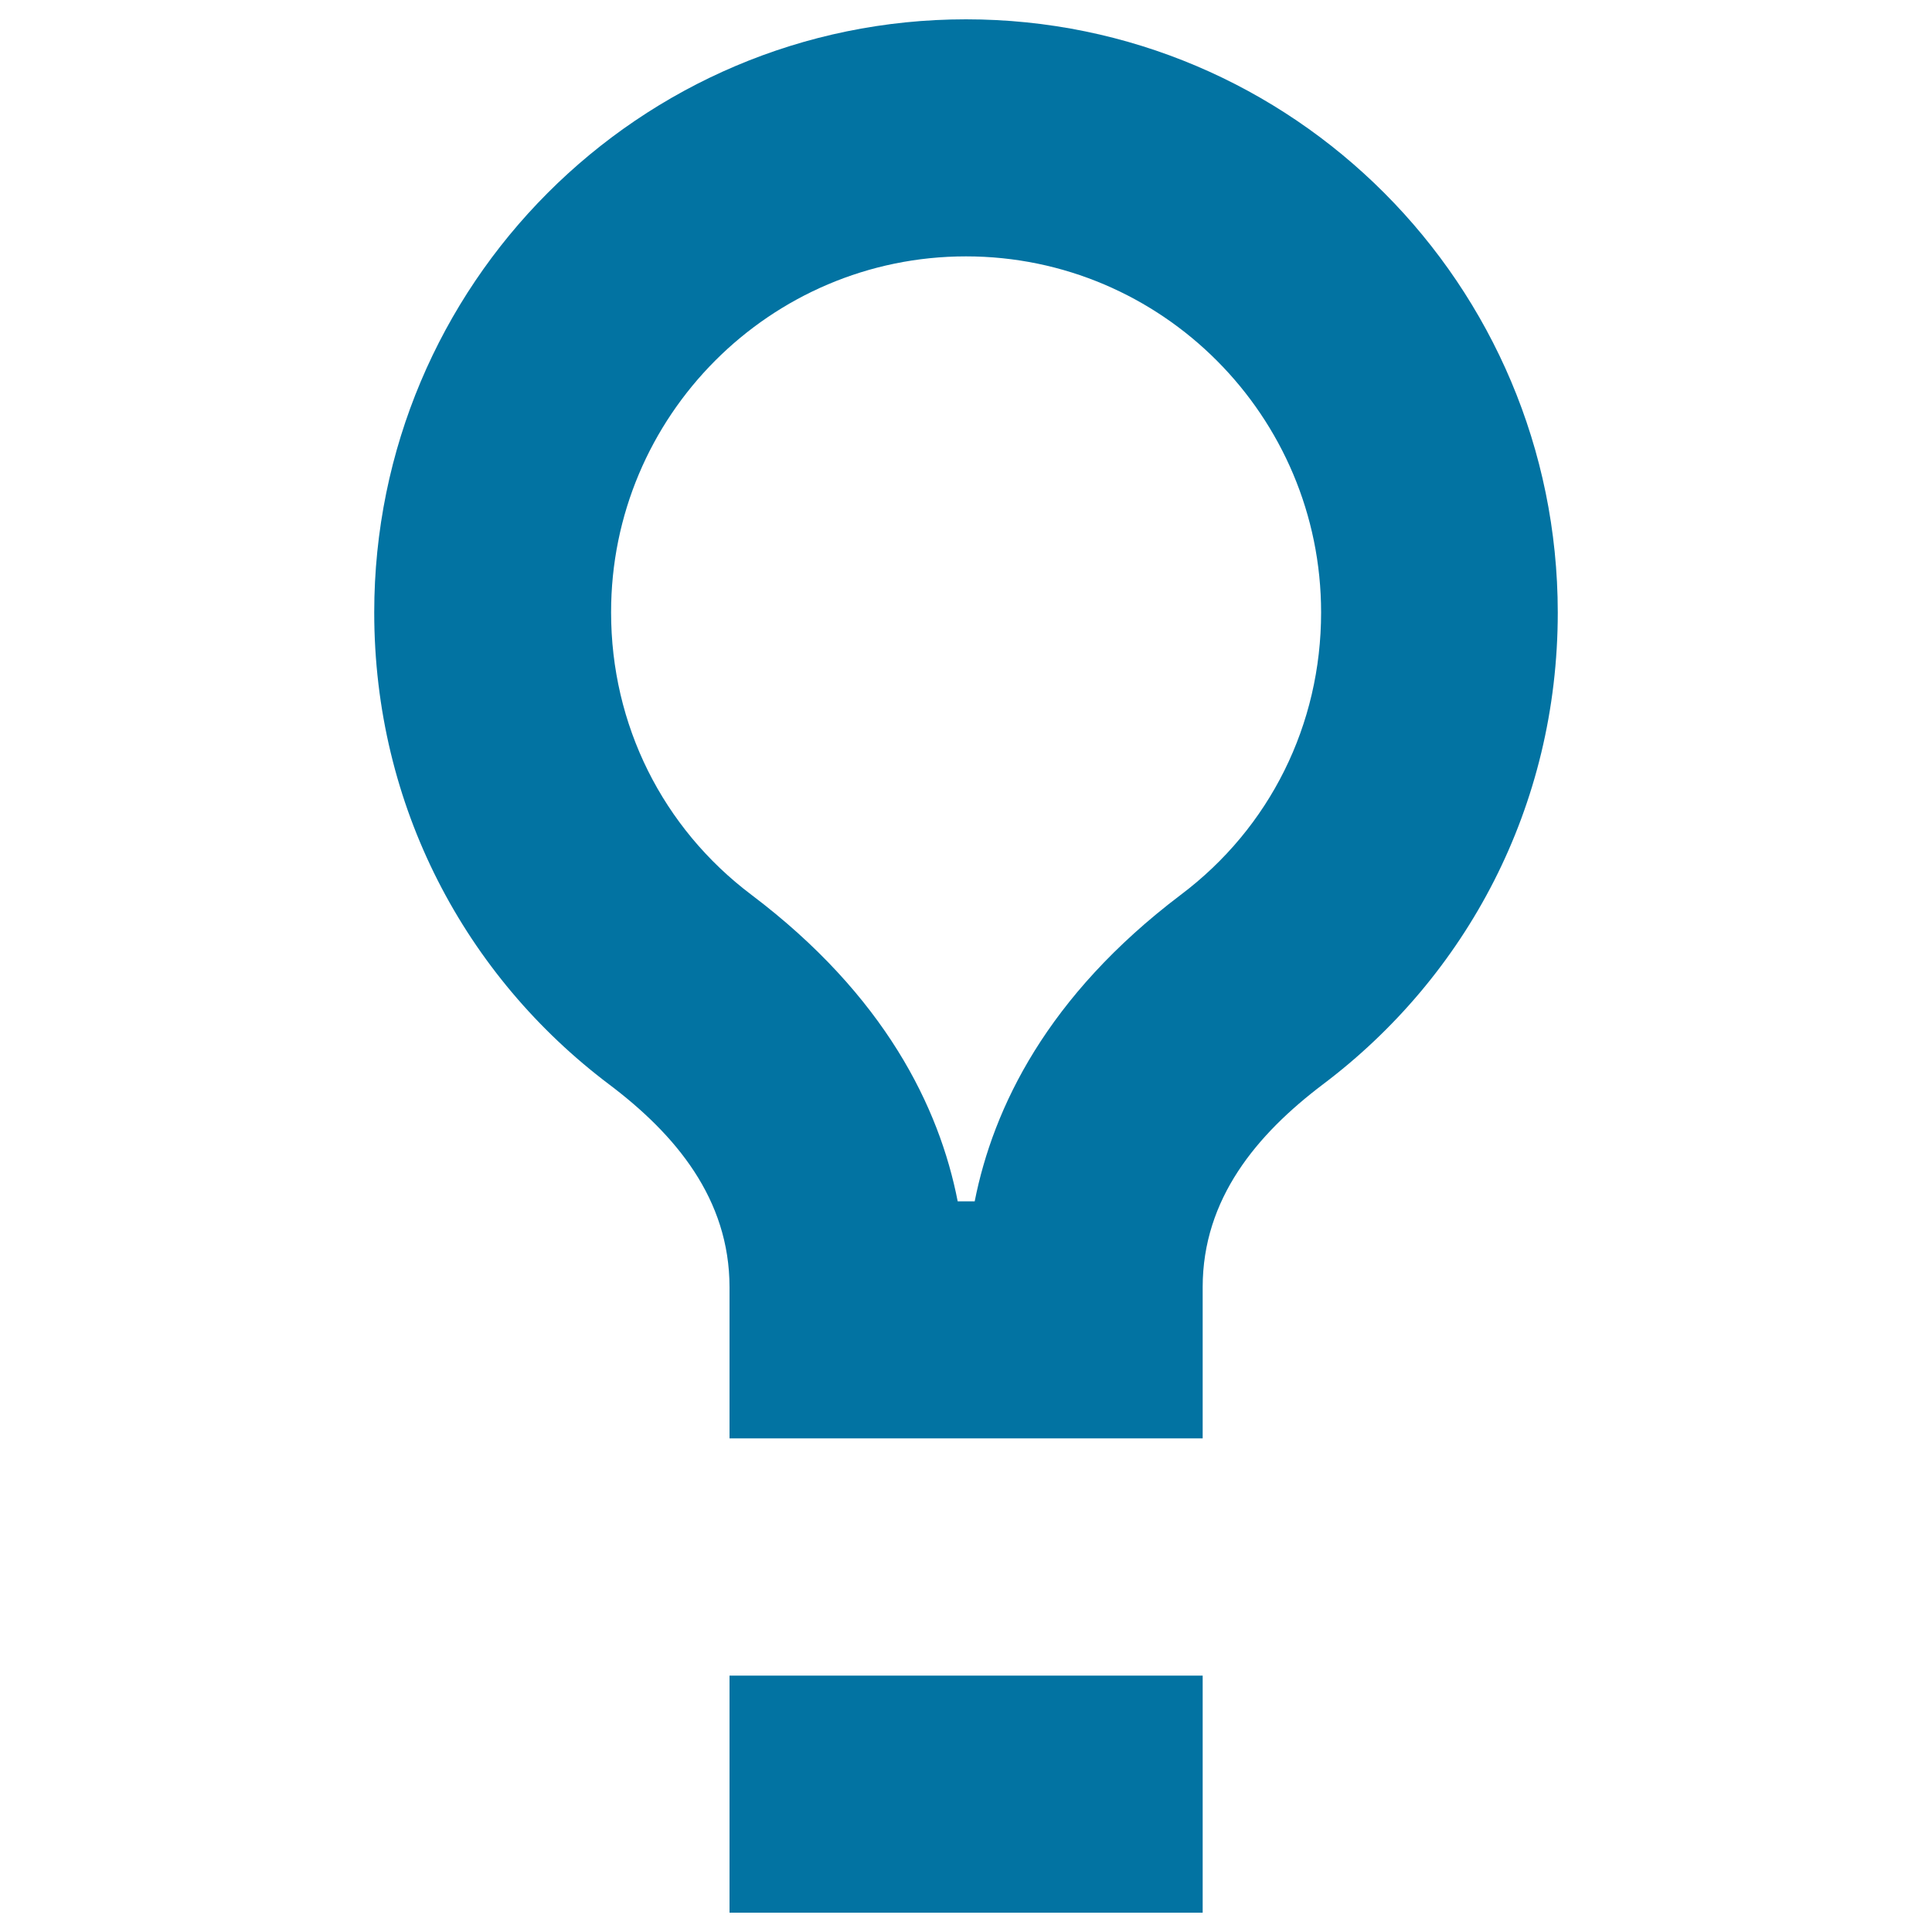
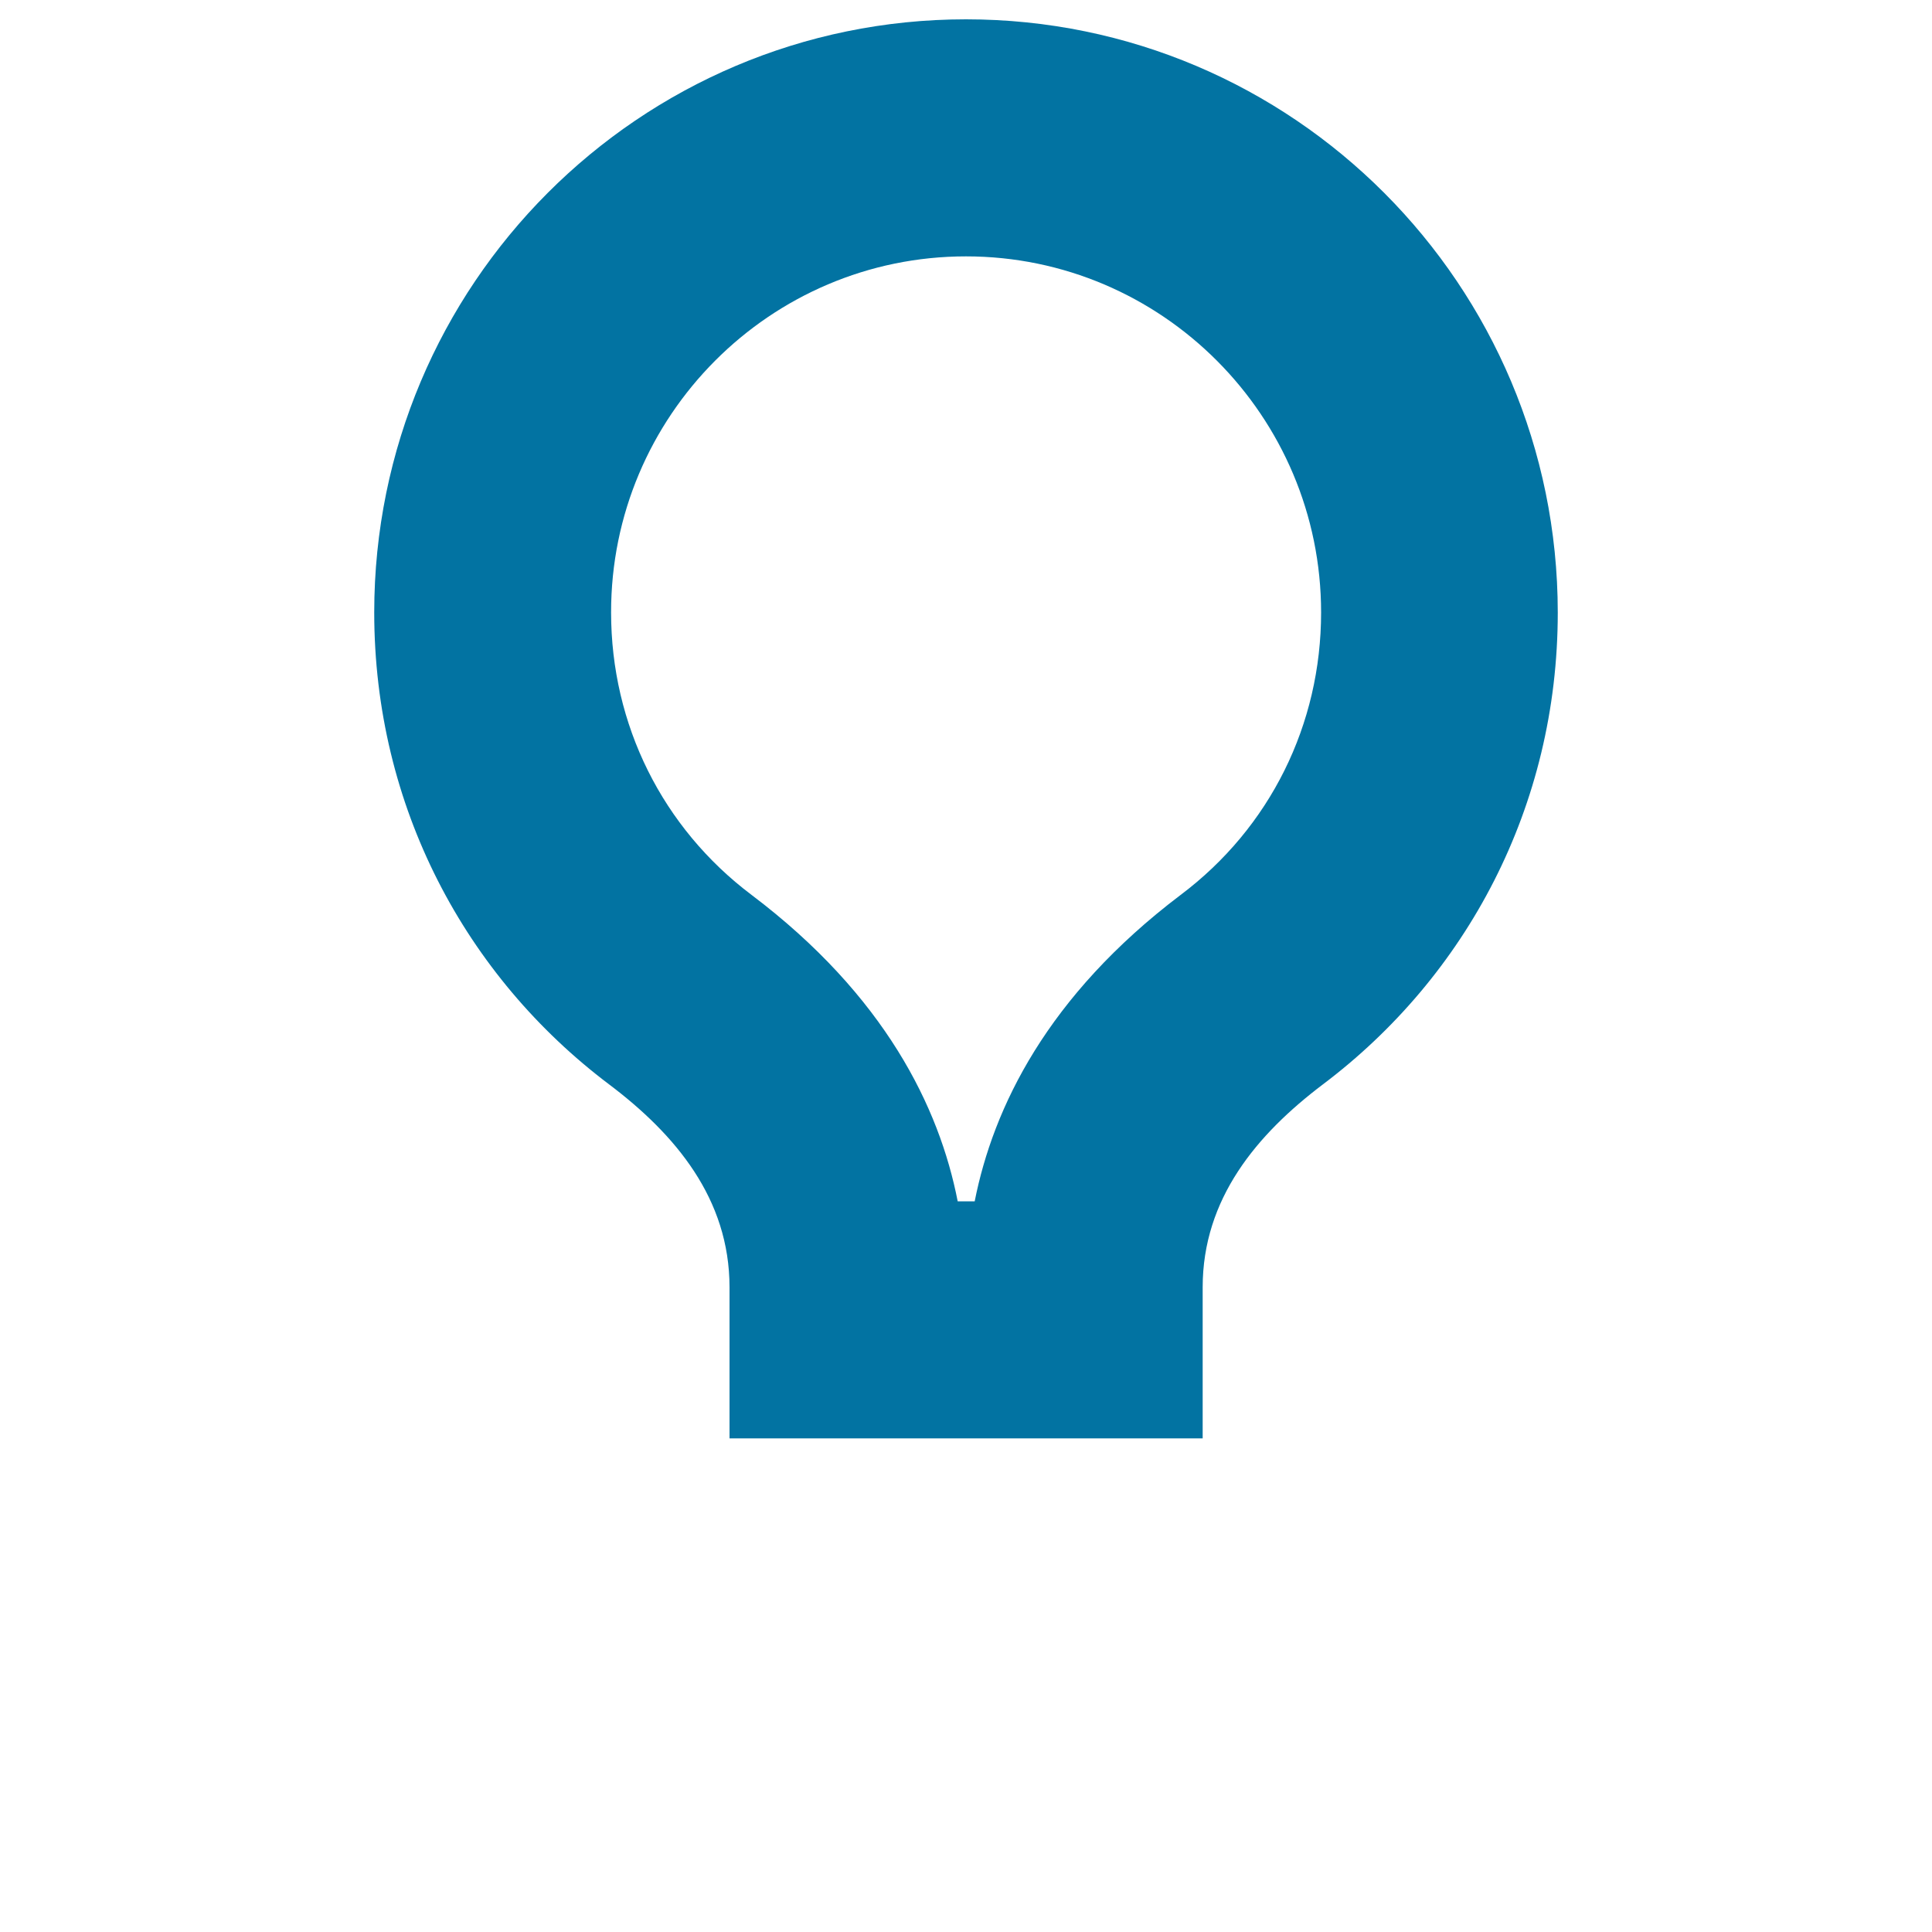
<svg xmlns="http://www.w3.org/2000/svg" viewBox="0 0 1000 1000" style="fill:#0273a2">
  <title>Simple Lightbulb SVG icon</title>
  <g>
    <g>
      <g id="lightbulb">
        <g>
          <path d="M500,132.7c101.4,0,183.8,82.7,183.8,184.3c0,58-26.4,111.4-72.7,146.2c-69.1,52.3-97,110.1-106.6,158.6h-8.8c-9.5-48.6-37.6-106.4-106.7-158.6c-46.2-34.8-72.7-88.2-72.7-146.2C316.2,215.4,398.6,132.7,500,132.7 M500,10c-169.1,0-306.3,137.4-306.3,307c0,100.5,47.3,188.3,121.6,244.3c34.2,25.8,62.3,59.1,62.3,105v78.2h244.9v-78.2c0-45.9,28.1-79.2,62.2-105c74.3-56,121.6-143.8,121.6-244.3C806.2,147.4,669.1,10,500,10L500,10z" />
-           <rect x="377.6" y="867.3" width="244.9" height="122.7" />
        </g>
      </g>
    </g>
  </g>
</svg>